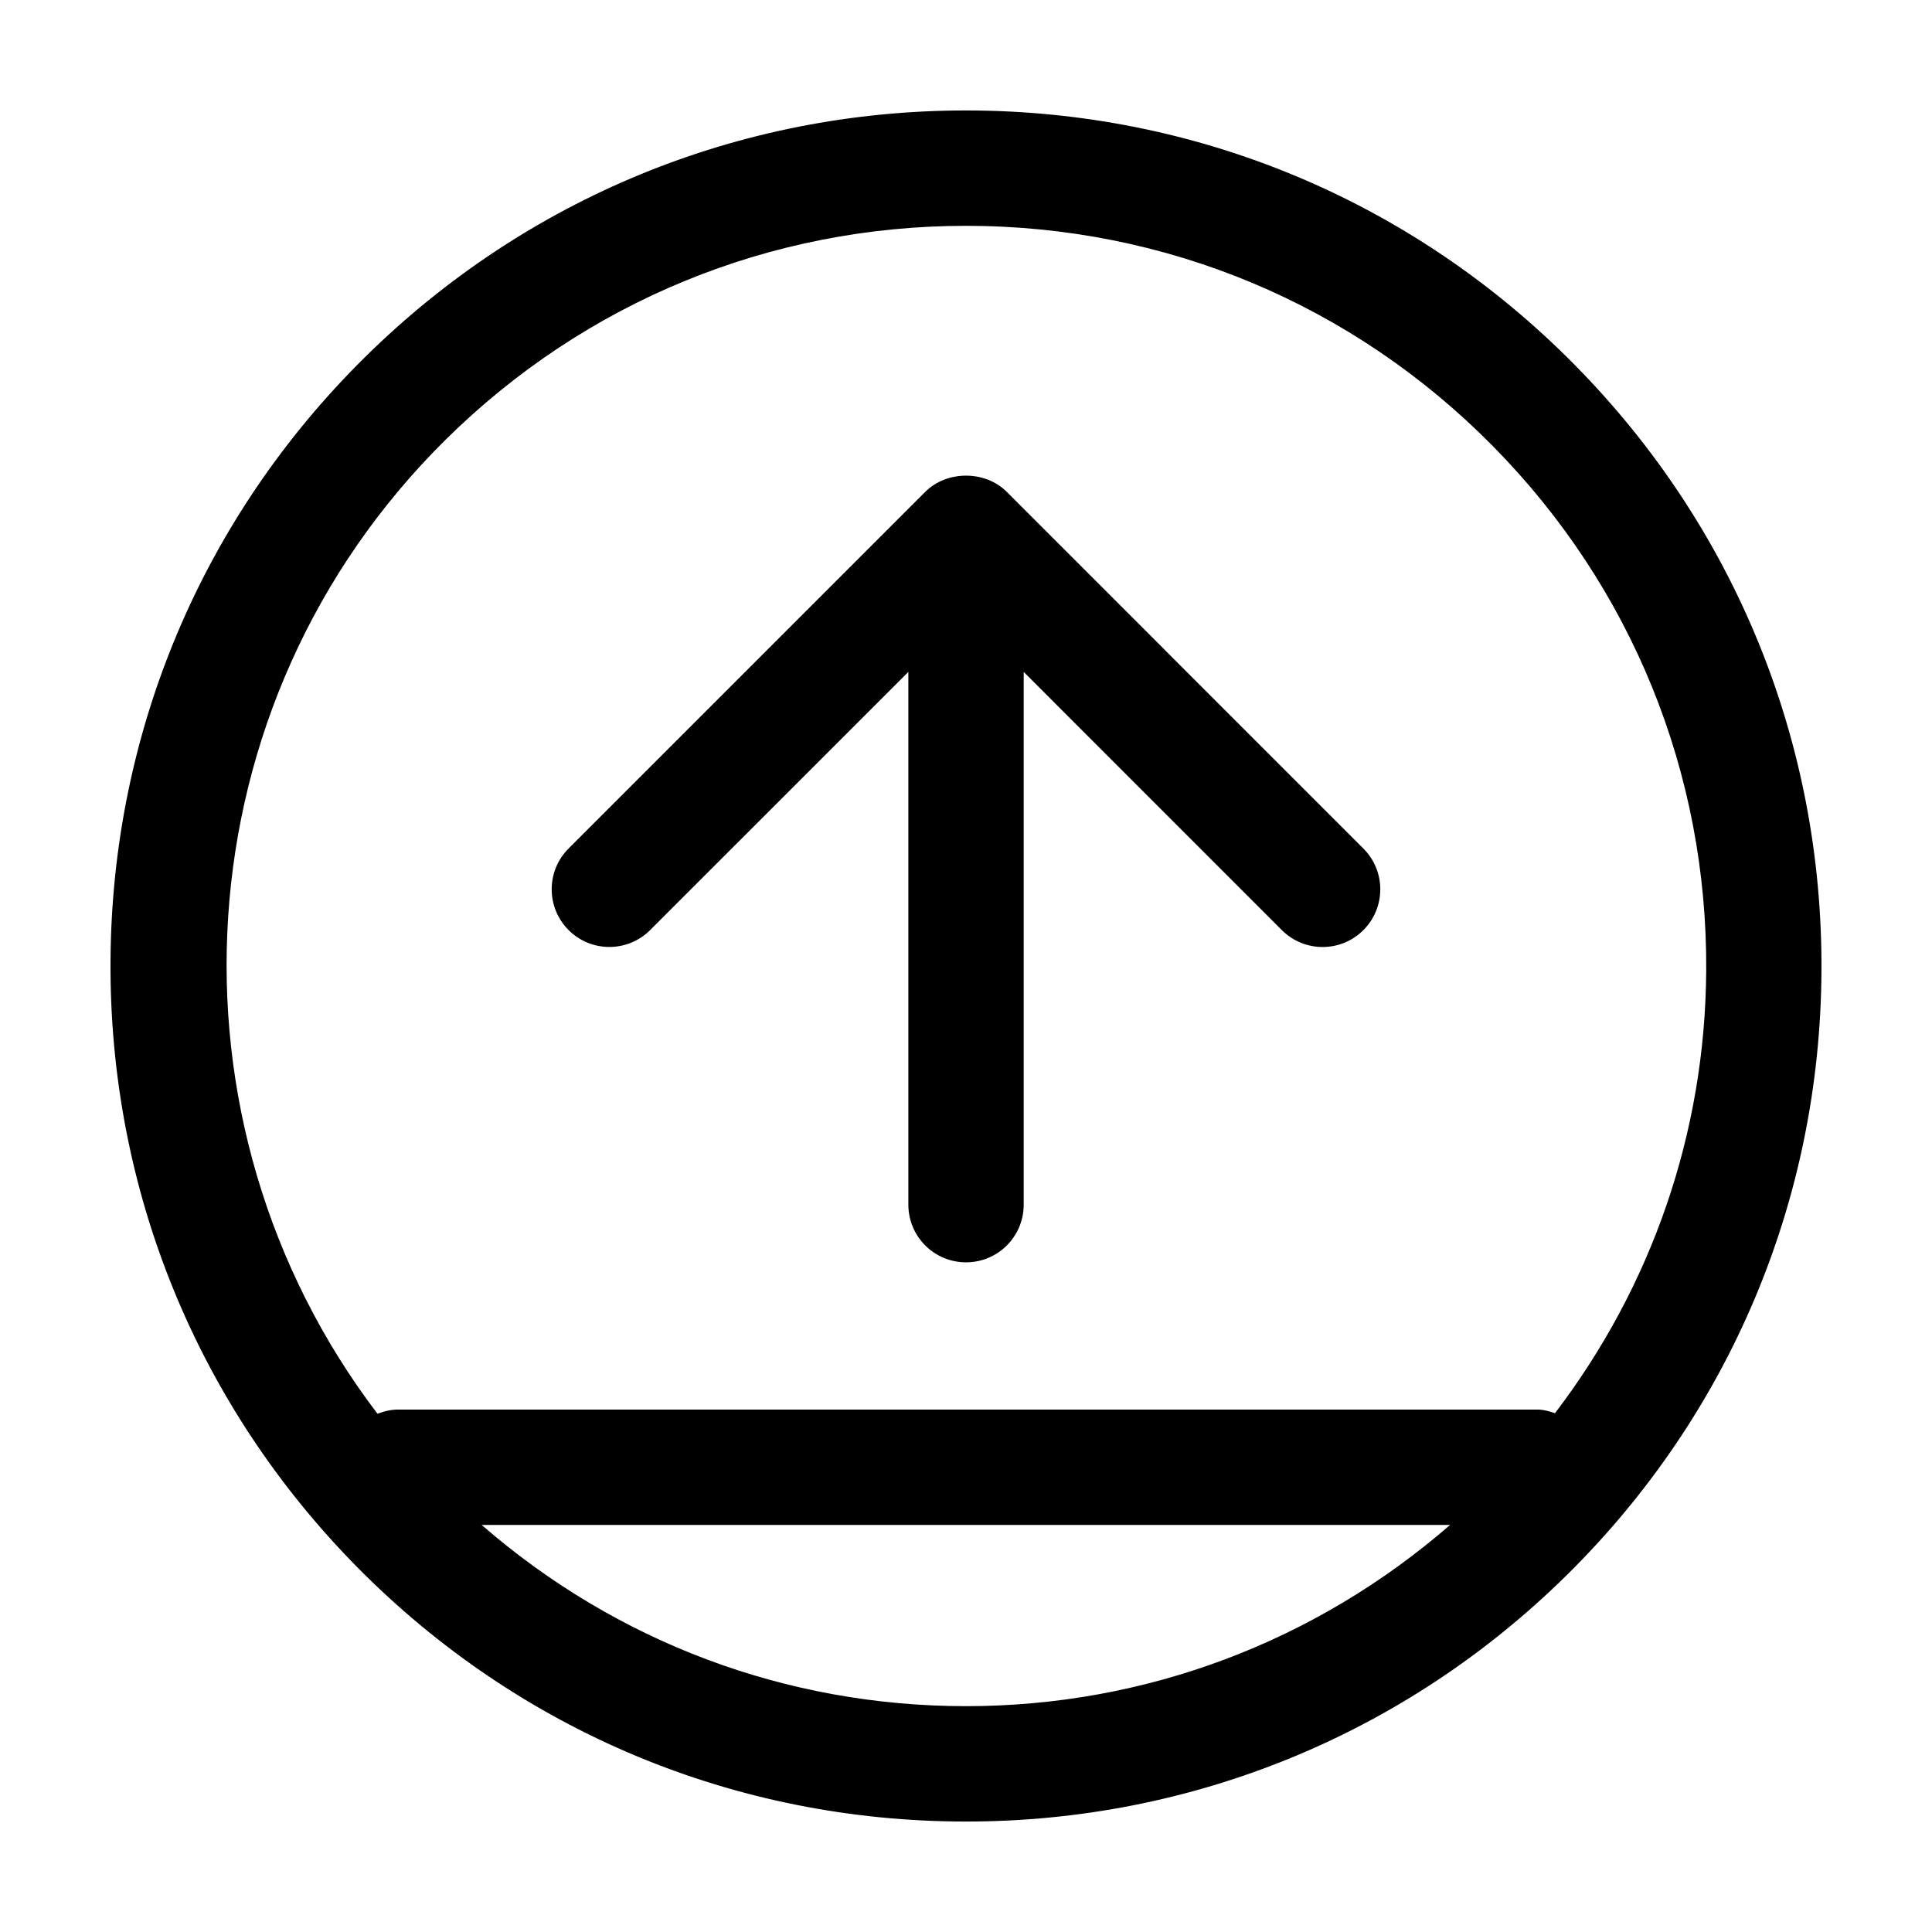
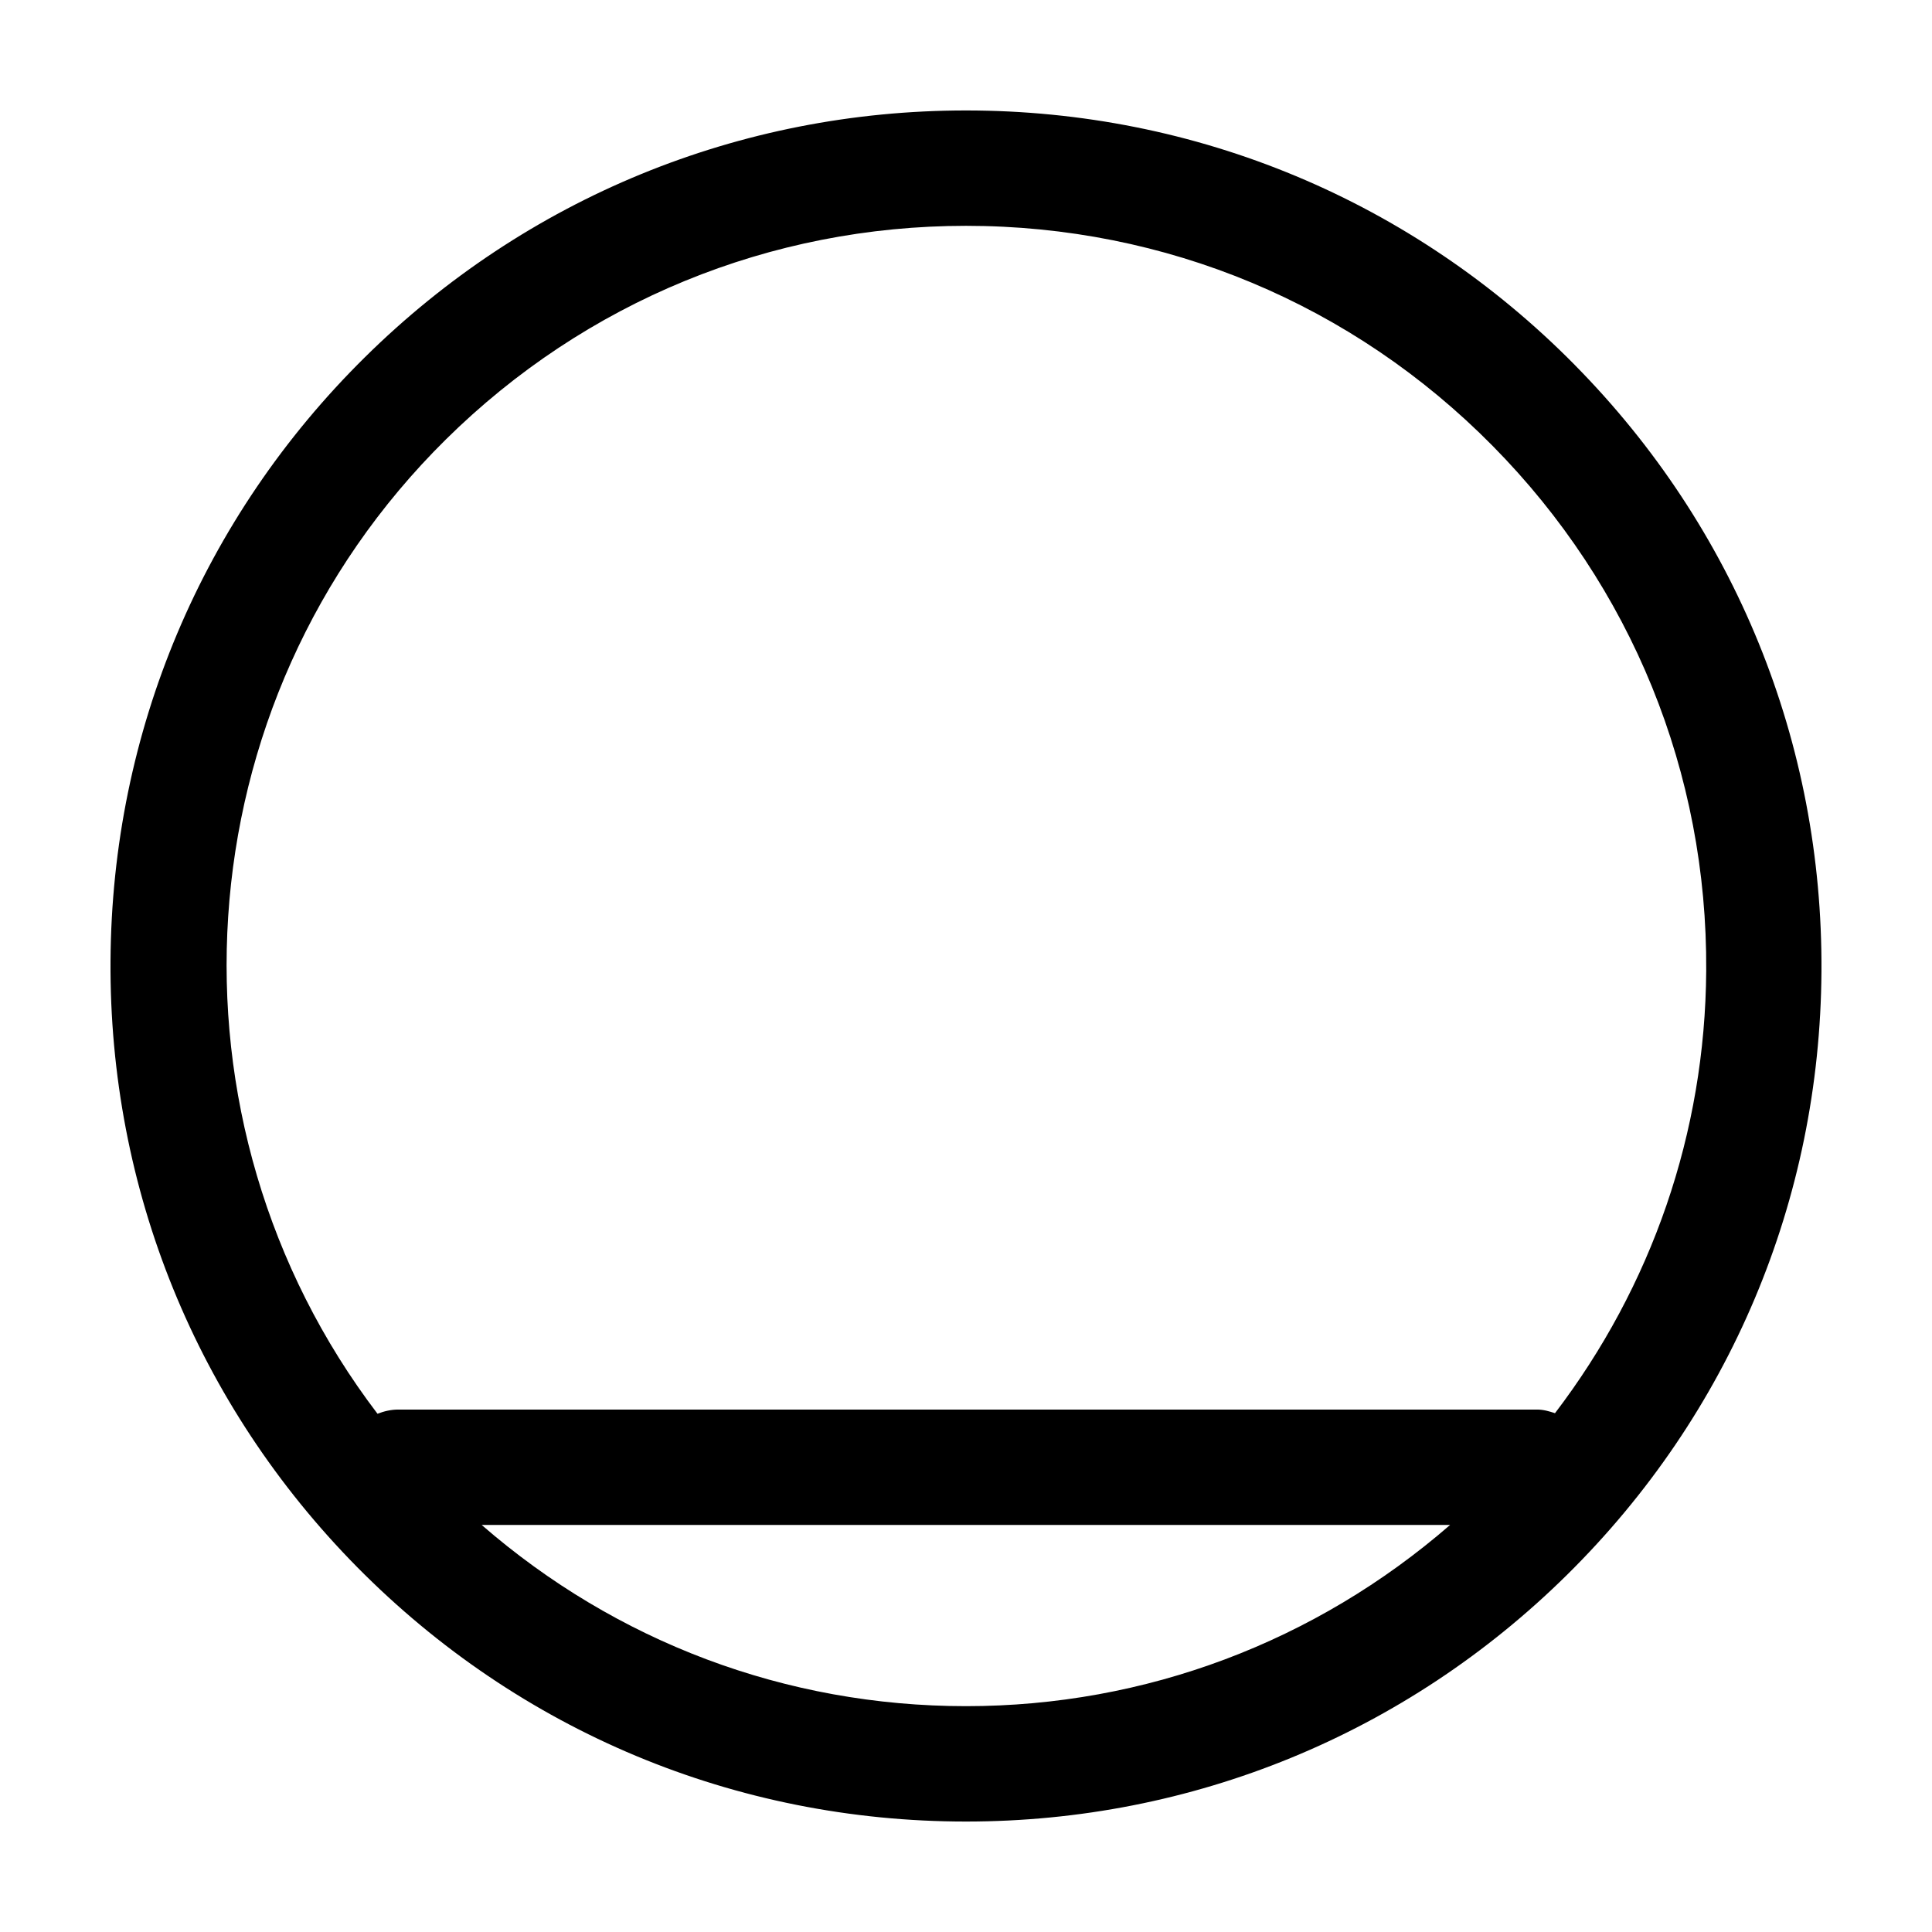
<svg xmlns="http://www.w3.org/2000/svg" fill="#000000" width="800px" height="800px" version="1.1" viewBox="144 144 512 512">
  <g>
-     <path d="m410.81 274.35c-5.734-5.734-15.879-5.734-21.613 0l-94.516 94.516c-5.969 5.969-5.969 15.645 0 21.613s15.645 5.969 21.613 0l68.43-68.422v141.19c0 8.449 6.836 15.285 15.285 15.285 8.449 0 15.285-6.836 15.285-15.285v-141.18l68.406 68.422c2.984 2.984 6.894 4.477 10.805 4.477s7.82-1.492 10.809-4.481c5.969-5.969 5.969-15.645 0-21.613z" />
    <path d="m561.33 240.71c-42.926-43.48-100.23-67.438-161.34-67.438-60.004 0-116.58 23.227-159.28 65.395-43.109 42.551-67.051 99.348-67.422 159.91-0.387 60.559 22.836 117.63 65.379 160.74 42.945 43.465 100.23 67.41 161.34 67.41 60.02 0 116.59-23.227 159.29-65.395 43.105-42.559 67.047-99.336 67.41-159.89 0.383-60.559-22.84-117.64-65.383-160.73zm-161.32 355.44c-47.762 0-92.73-17.051-128.37-48.031h256.66c-35.66 30.957-80.66 48.031-128.29 48.031zm156.07-77.645c-1.516-0.504-3.062-0.957-4.75-0.957h-301.77c-1.961 0-3.797 0.441-5.516 1.113-58.832-77.254-52.734-188.25 18.145-258.23 36.961-36.496 85.898-56.586 137.82-56.586 52.871 0 102.44 20.715 139.57 58.332 36.824 37.289 56.918 86.676 56.586 139.07-0.27 43-14.469 83.672-40.082 117.27z" />
  </g>
</svg>